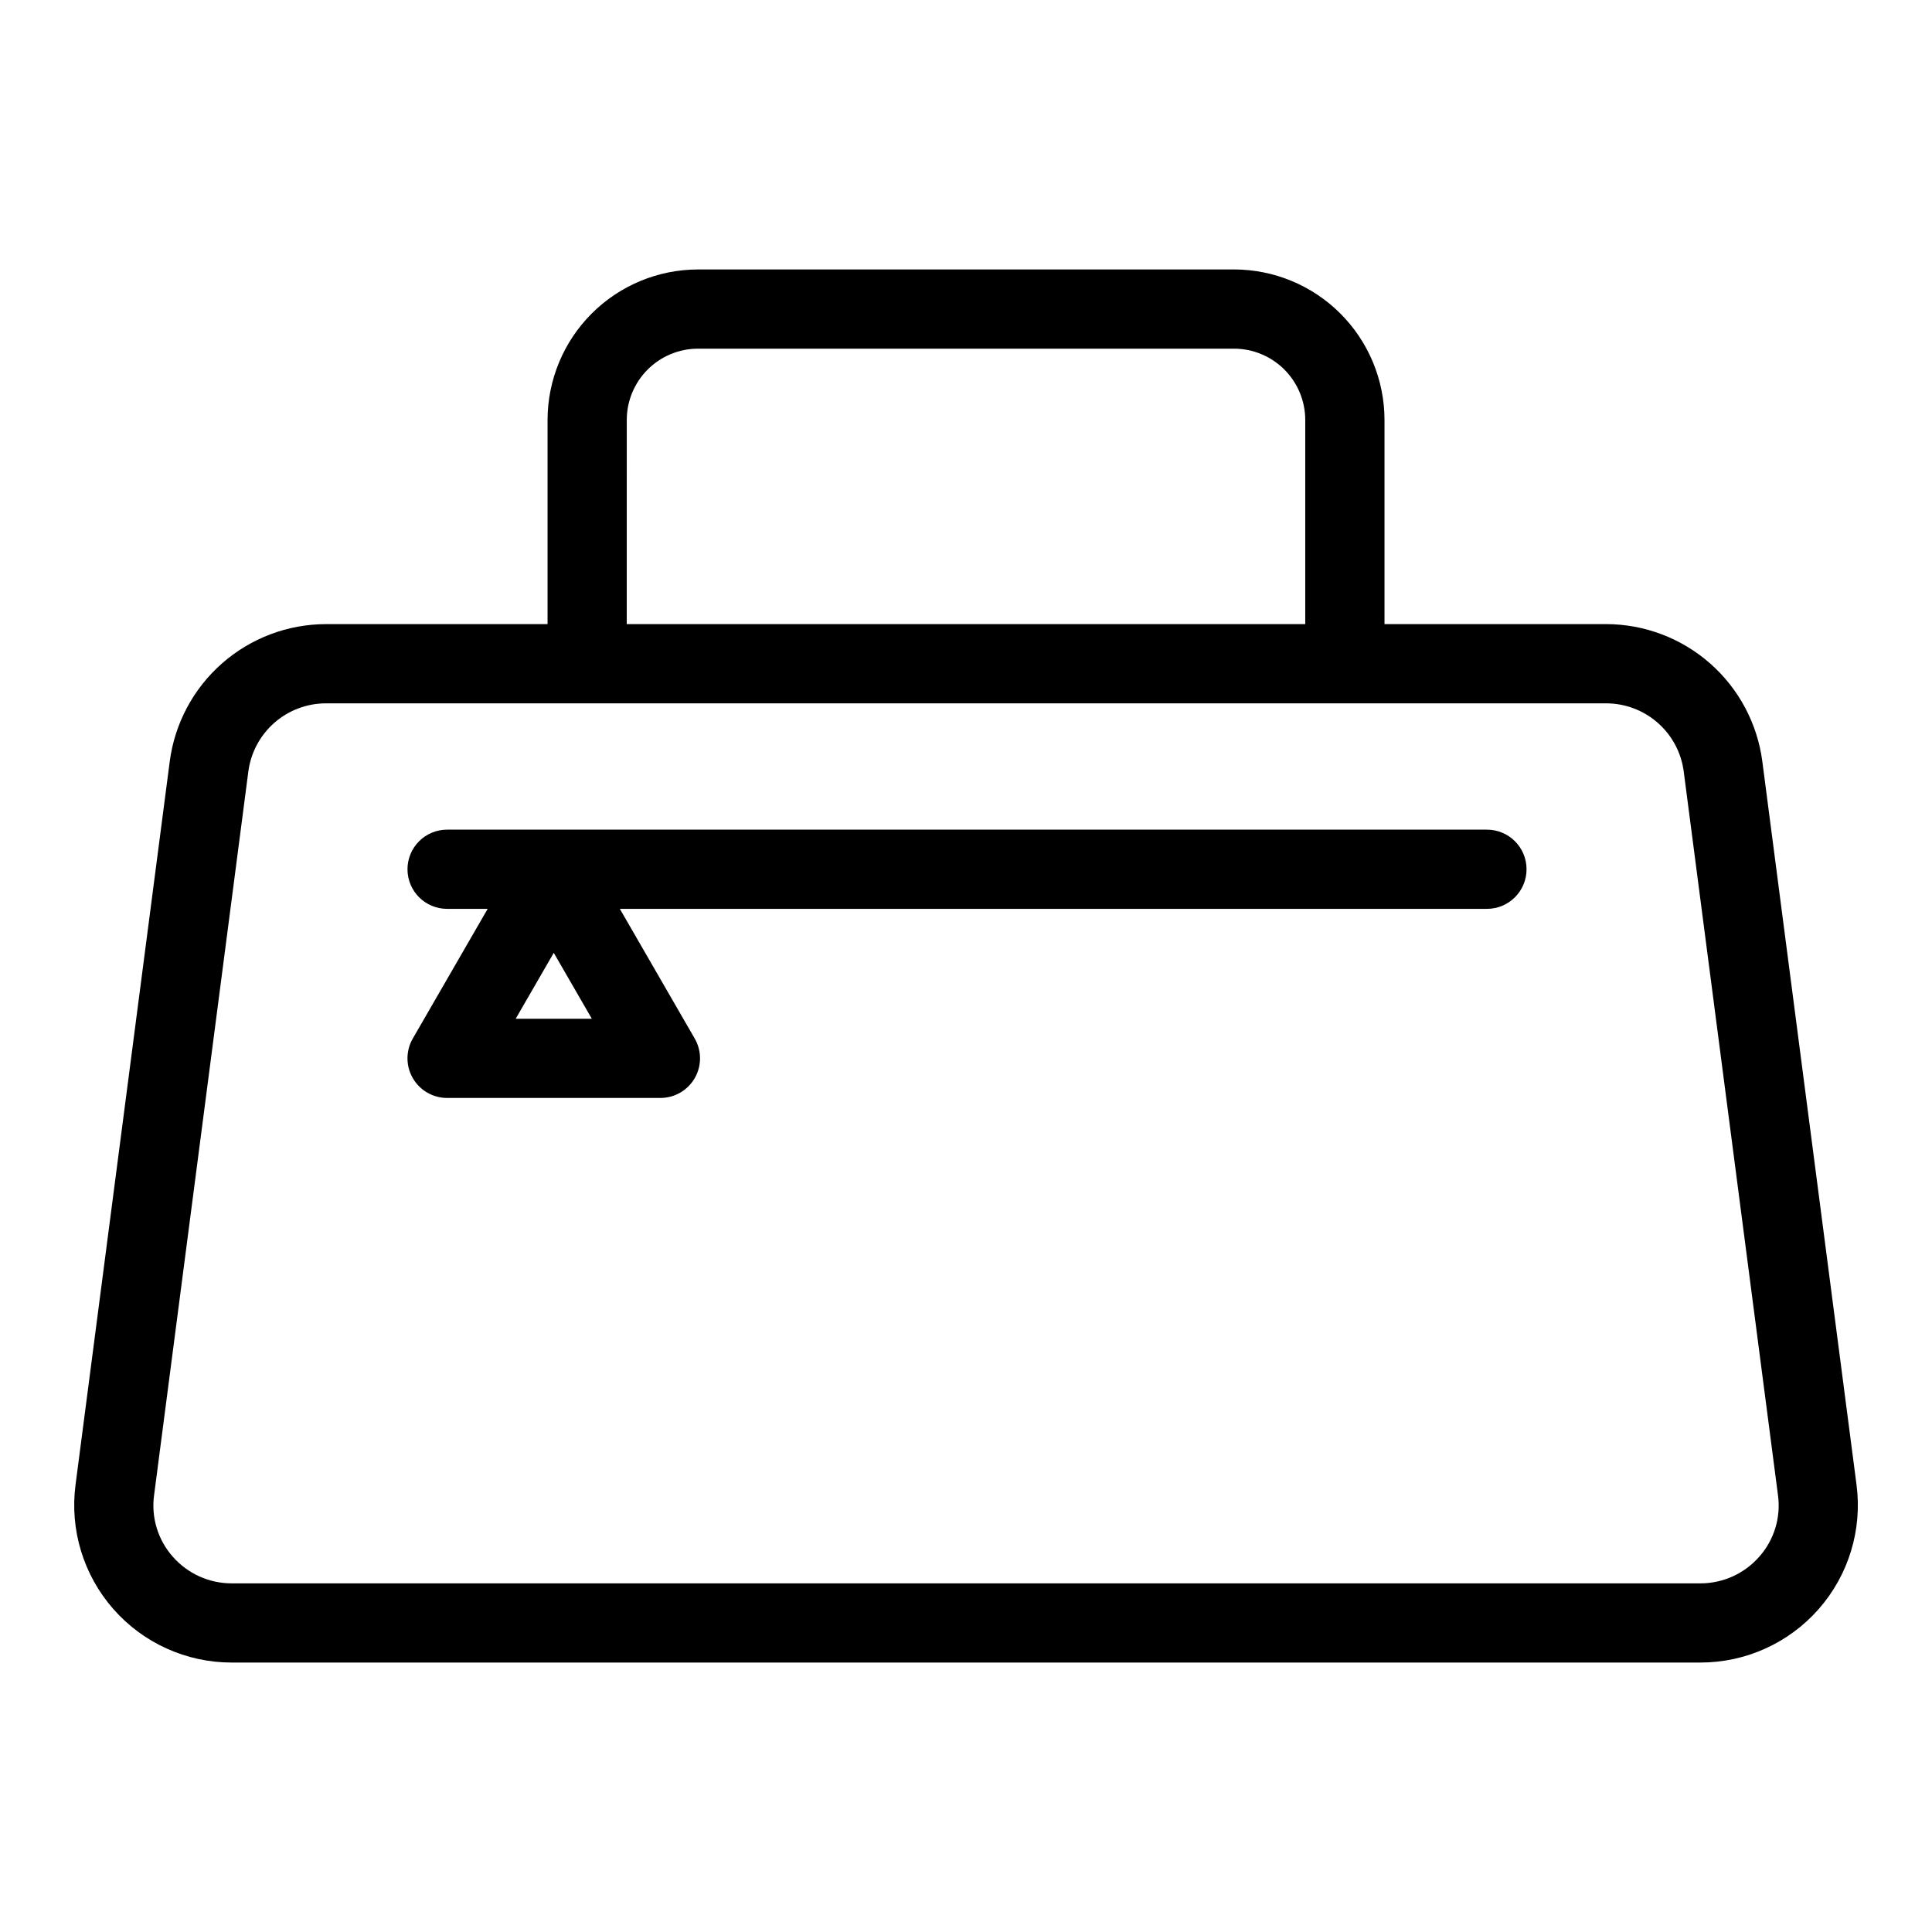
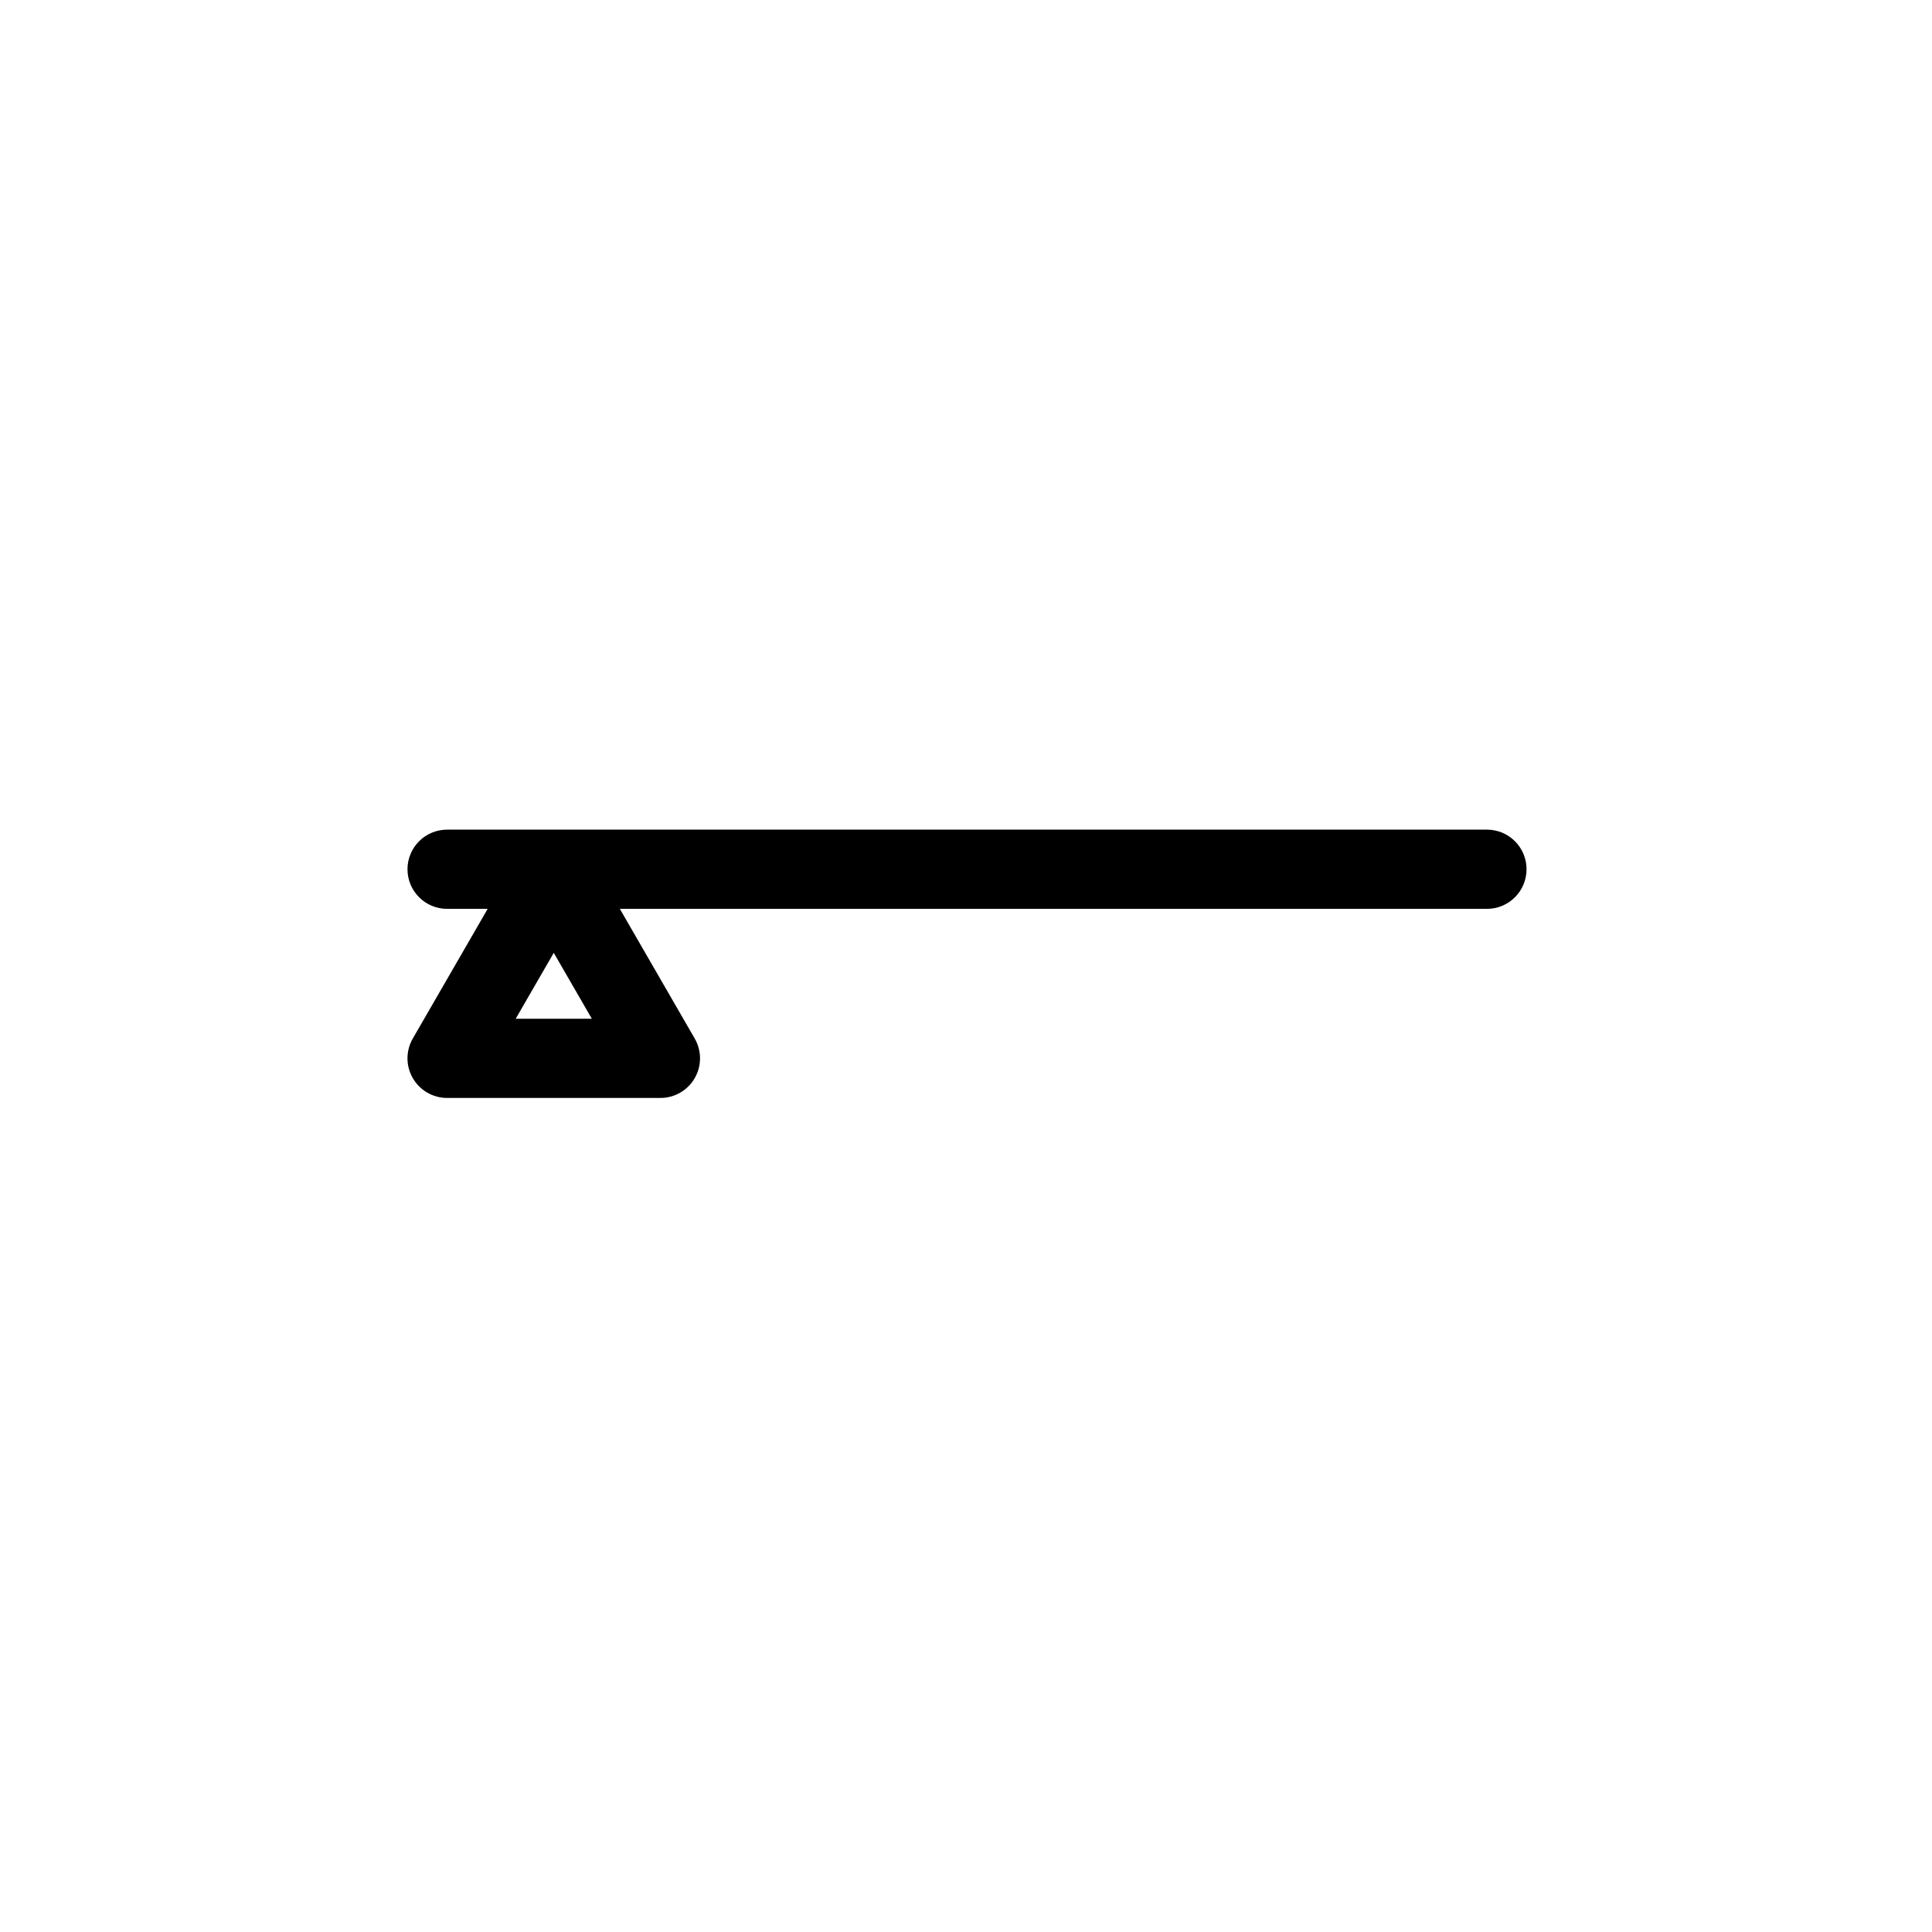
<svg xmlns="http://www.w3.org/2000/svg" fill="#000000" width="800px" height="800px" version="1.1" viewBox="144 144 512 512">
  <g>
-     <path d="m471.03 215.41h-142.05c-10.57 0.012-20.703 4.215-28.18 11.691-7.473 7.473-11.676 17.605-11.691 28.176v54.121h-58.758c-10.121 0.02-19.891 3.715-27.496 10.395-7.606 6.68-12.531 15.891-13.863 25.926l-24.977 191.78c-1.551 11.902 2.102 23.895 10.02 32.91 7.918 9.016 19.336 14.184 31.34 14.184h389.27c12 0 23.418-5.168 31.336-14.184 7.922-9.016 11.57-21.008 10.02-32.91l-24.977-191.78c-1.328-10.035-6.254-19.246-13.859-25.93-7.606-6.68-17.379-10.375-27.5-10.395h-58.758v-54.121c-0.012-10.57-4.219-20.703-11.691-28.176-7.473-7.477-17.605-11.68-28.176-11.691zm-160.93 39.867c0.008-5.004 1.996-9.801 5.535-13.34 3.539-3.539 8.336-5.531 13.344-5.535h142.05c5.004 0.004 9.801 1.996 13.34 5.535 3.539 3.539 5.527 8.336 5.535 13.34v54.121h-179.81zm280.1 93.156 24.98 191.79c0.809 5.91-1.008 11.879-4.973 16.336-3.934 4.481-9.605 7.047-15.57 7.047h-389.26c-5.965 0-11.637-2.566-15.57-7.047-3.965-4.457-5.781-10.426-4.973-16.336l24.98-191.79c0.66-4.984 3.106-9.559 6.883-12.879 3.777-3.316 8.629-5.152 13.656-5.16h339.31c5.027 0.008 9.883 1.844 13.66 5.164 3.777 3.316 6.223 7.894 6.879 12.879z" />
    <path d="m251.99 374.36c0 5.797 4.699 10.496 10.496 10.496h10.75l-19.844 34.367c-1.875 3.25-1.875 7.25 0.004 10.496 1.875 3.25 5.34 5.25 9.09 5.25h56.527c3.75 0 7.219-2 9.094-5.25 1.875-3.246 1.875-7.246 0-10.496l-19.844-34.367h229.79c5.797 0 10.496-4.699 10.496-10.496s-4.699-10.496-10.496-10.496h-275.57c-2.785 0-5.453 1.105-7.422 3.074s-3.074 4.637-3.074 7.422zm28.676 39.617 10.086-17.465 10.086 17.465z" />
  </g>
</svg>